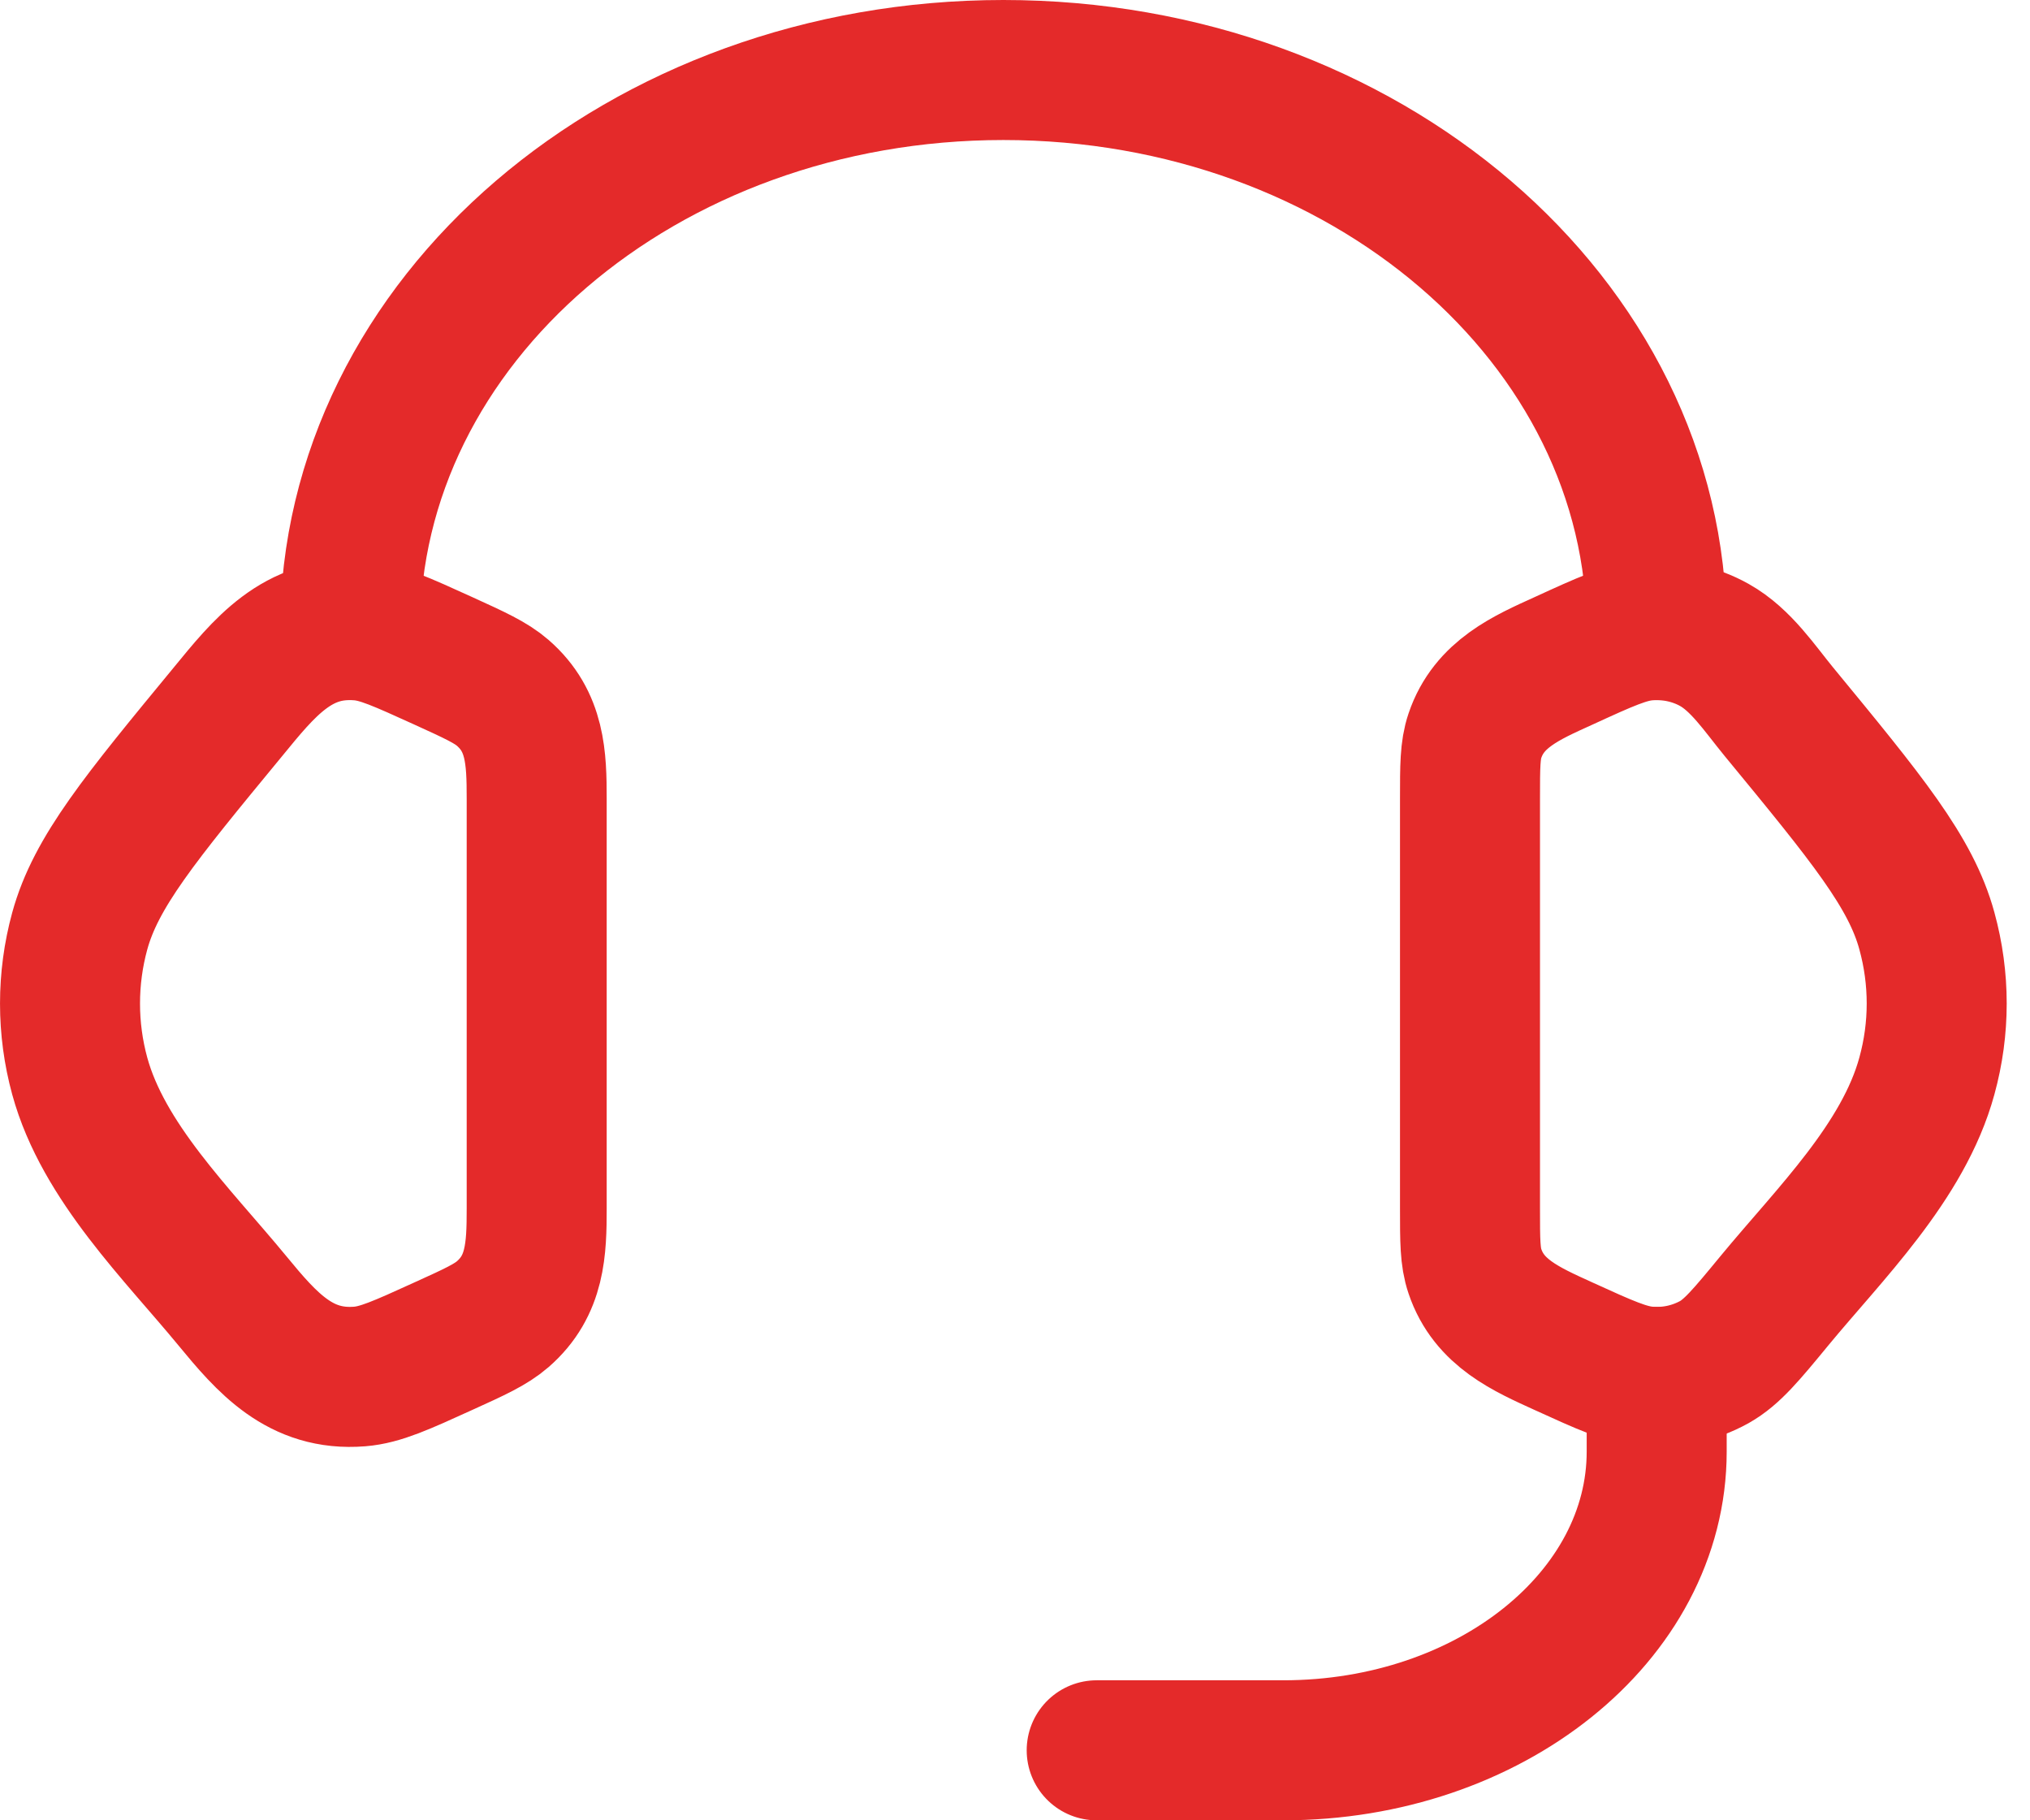
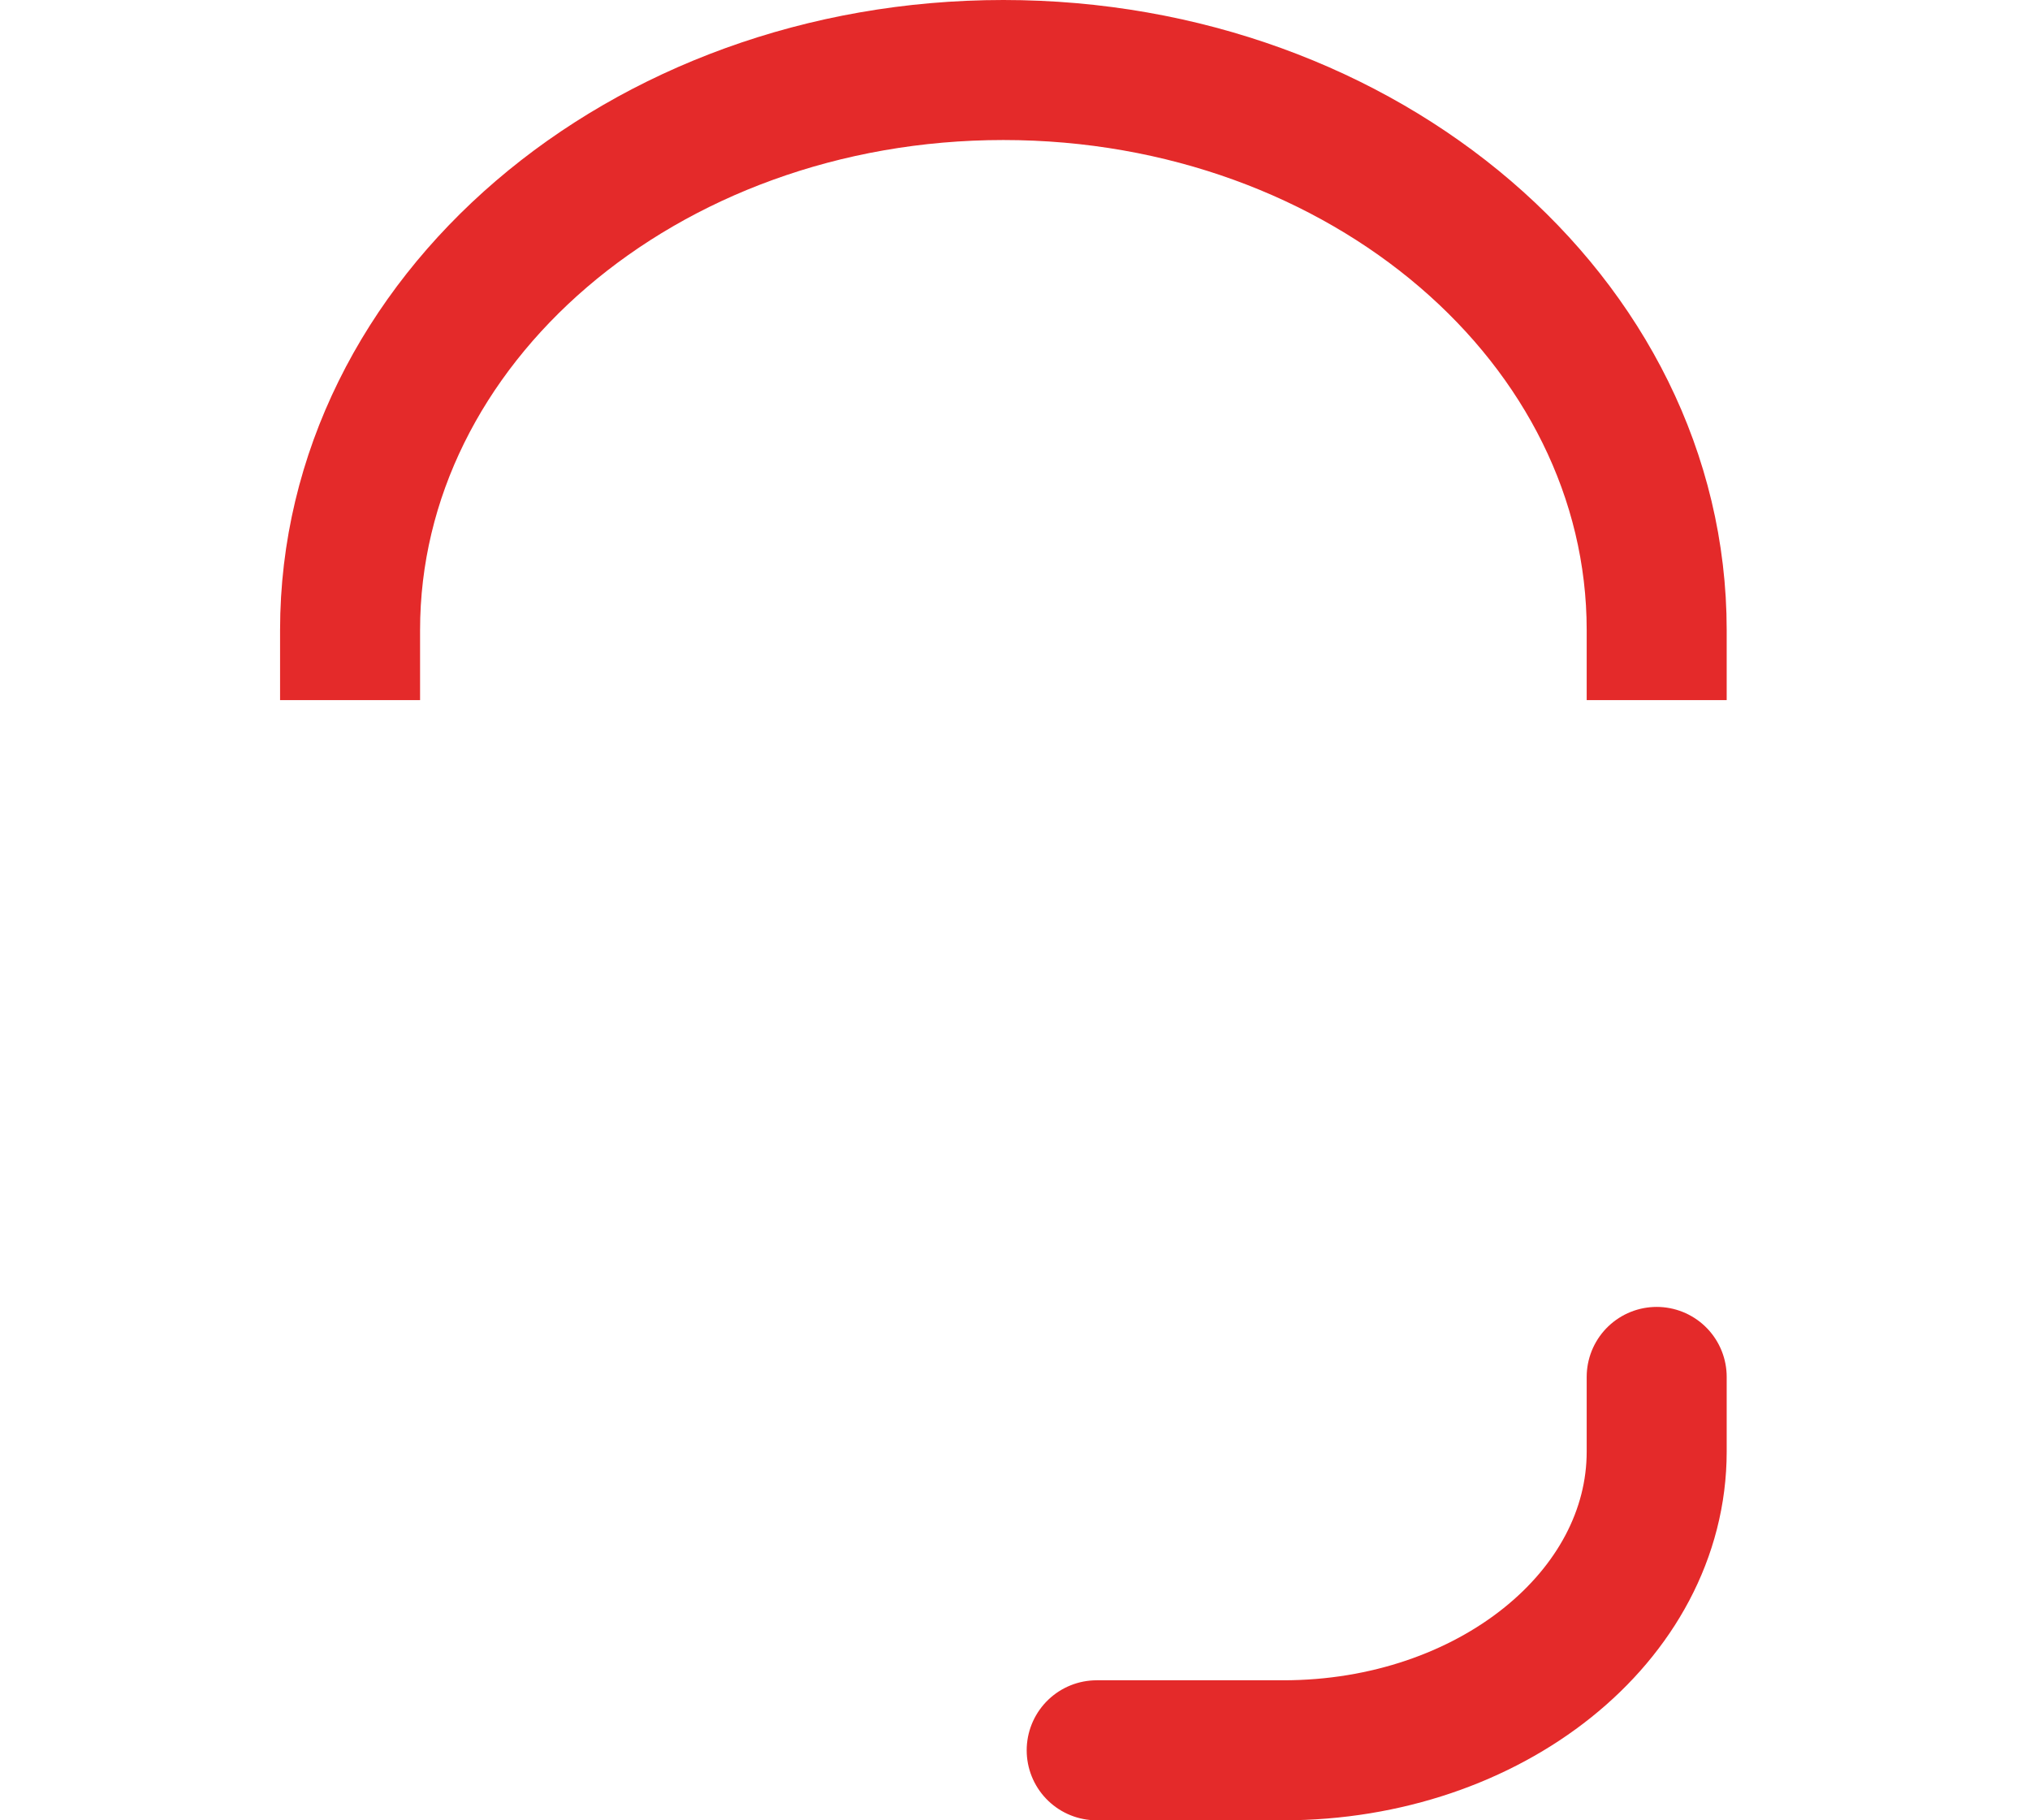
<svg xmlns="http://www.w3.org/2000/svg" fill="none" height="100%" overflow="visible" preserveAspectRatio="none" style="display: block;" viewBox="0 0 29 26" width="100%">
  <g id="Group">
-     <path d="M21 11.407C21 10.945 21 10.715 21.07 10.509C21.271 9.912 21.803 9.681 22.337 9.439C22.934 9.165 23.233 9.029 23.53 9.005C23.866 8.979 24.203 9.051 24.491 9.212C24.872 9.425 25.139 9.833 25.411 10.164C26.669 11.692 27.298 12.456 27.527 13.297C27.714 13.977 27.714 14.689 27.527 15.368C27.192 16.597 26.133 17.627 25.347 18.581C24.946 19.068 24.744 19.312 24.491 19.455C24.198 19.617 23.864 19.689 23.53 19.661C23.233 19.637 22.934 19.501 22.335 19.228C21.802 18.985 21.271 18.755 21.07 18.157C21 17.952 21 17.721 21 17.26V11.407ZM7.667 11.407C7.667 10.825 7.651 10.304 7.182 9.896C7.011 9.748 6.785 9.645 6.333 9.439C5.734 9.167 5.435 9.029 5.138 9.005C4.249 8.933 3.77 9.541 3.258 10.165C1.999 11.692 1.37 12.456 1.139 13.299C0.954 13.976 0.954 14.692 1.139 15.369C1.475 16.597 2.537 17.628 3.321 18.581C3.815 19.181 4.289 19.729 5.138 19.661C5.435 19.637 5.734 19.501 6.333 19.228C6.786 19.023 7.011 18.919 7.182 18.771C7.651 18.363 7.667 17.841 7.667 17.261V11.407Z" id="Vector" stroke="#E42A2A" stroke-width="2" />
    <path d="M5.001 9C5.001 4.581 9.179 1 14.334 1C19.488 1 23.667 4.581 23.667 9" id="Vector_2" stroke="#E42A2A" stroke-linecap="square" stroke-linejoin="round" stroke-width="2" />
    <path d="M23.667 19.667V20.733C23.667 23.089 21.28 25 18.334 25H15.667" id="Vector_3" stroke="#E42A2A" stroke-linecap="round" stroke-linejoin="round" stroke-width="2" />
  </g>
</svg>